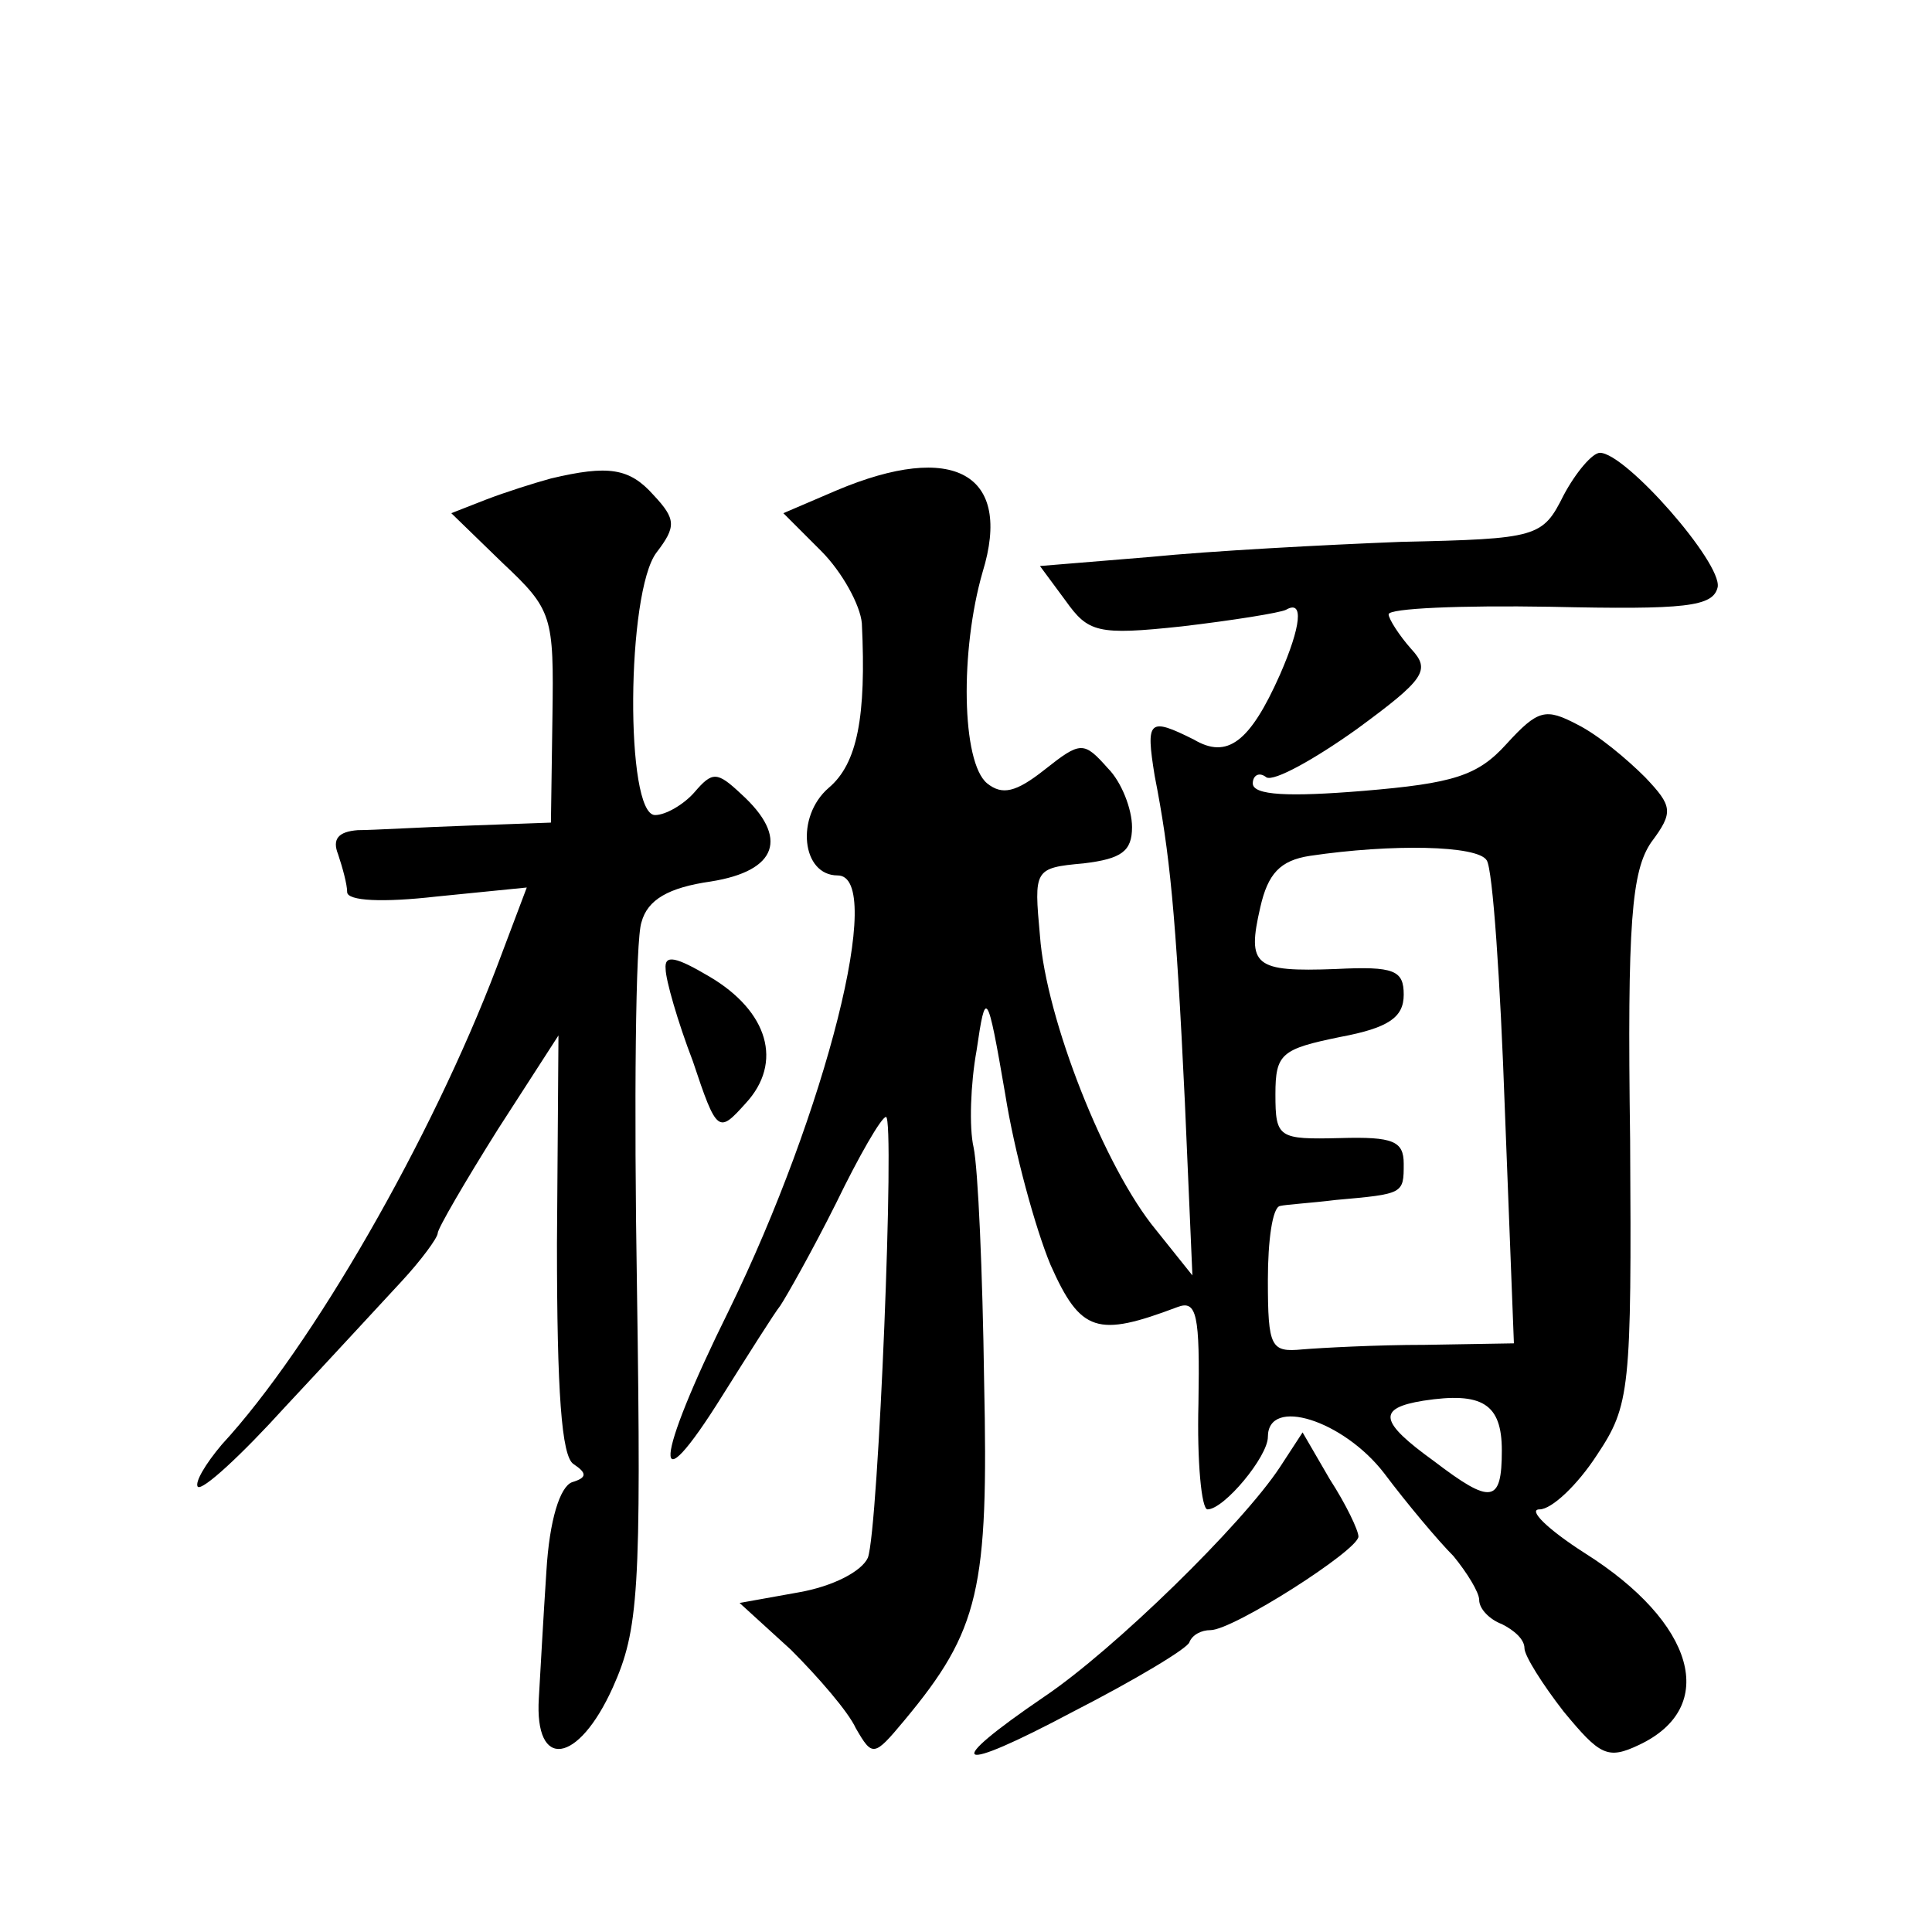
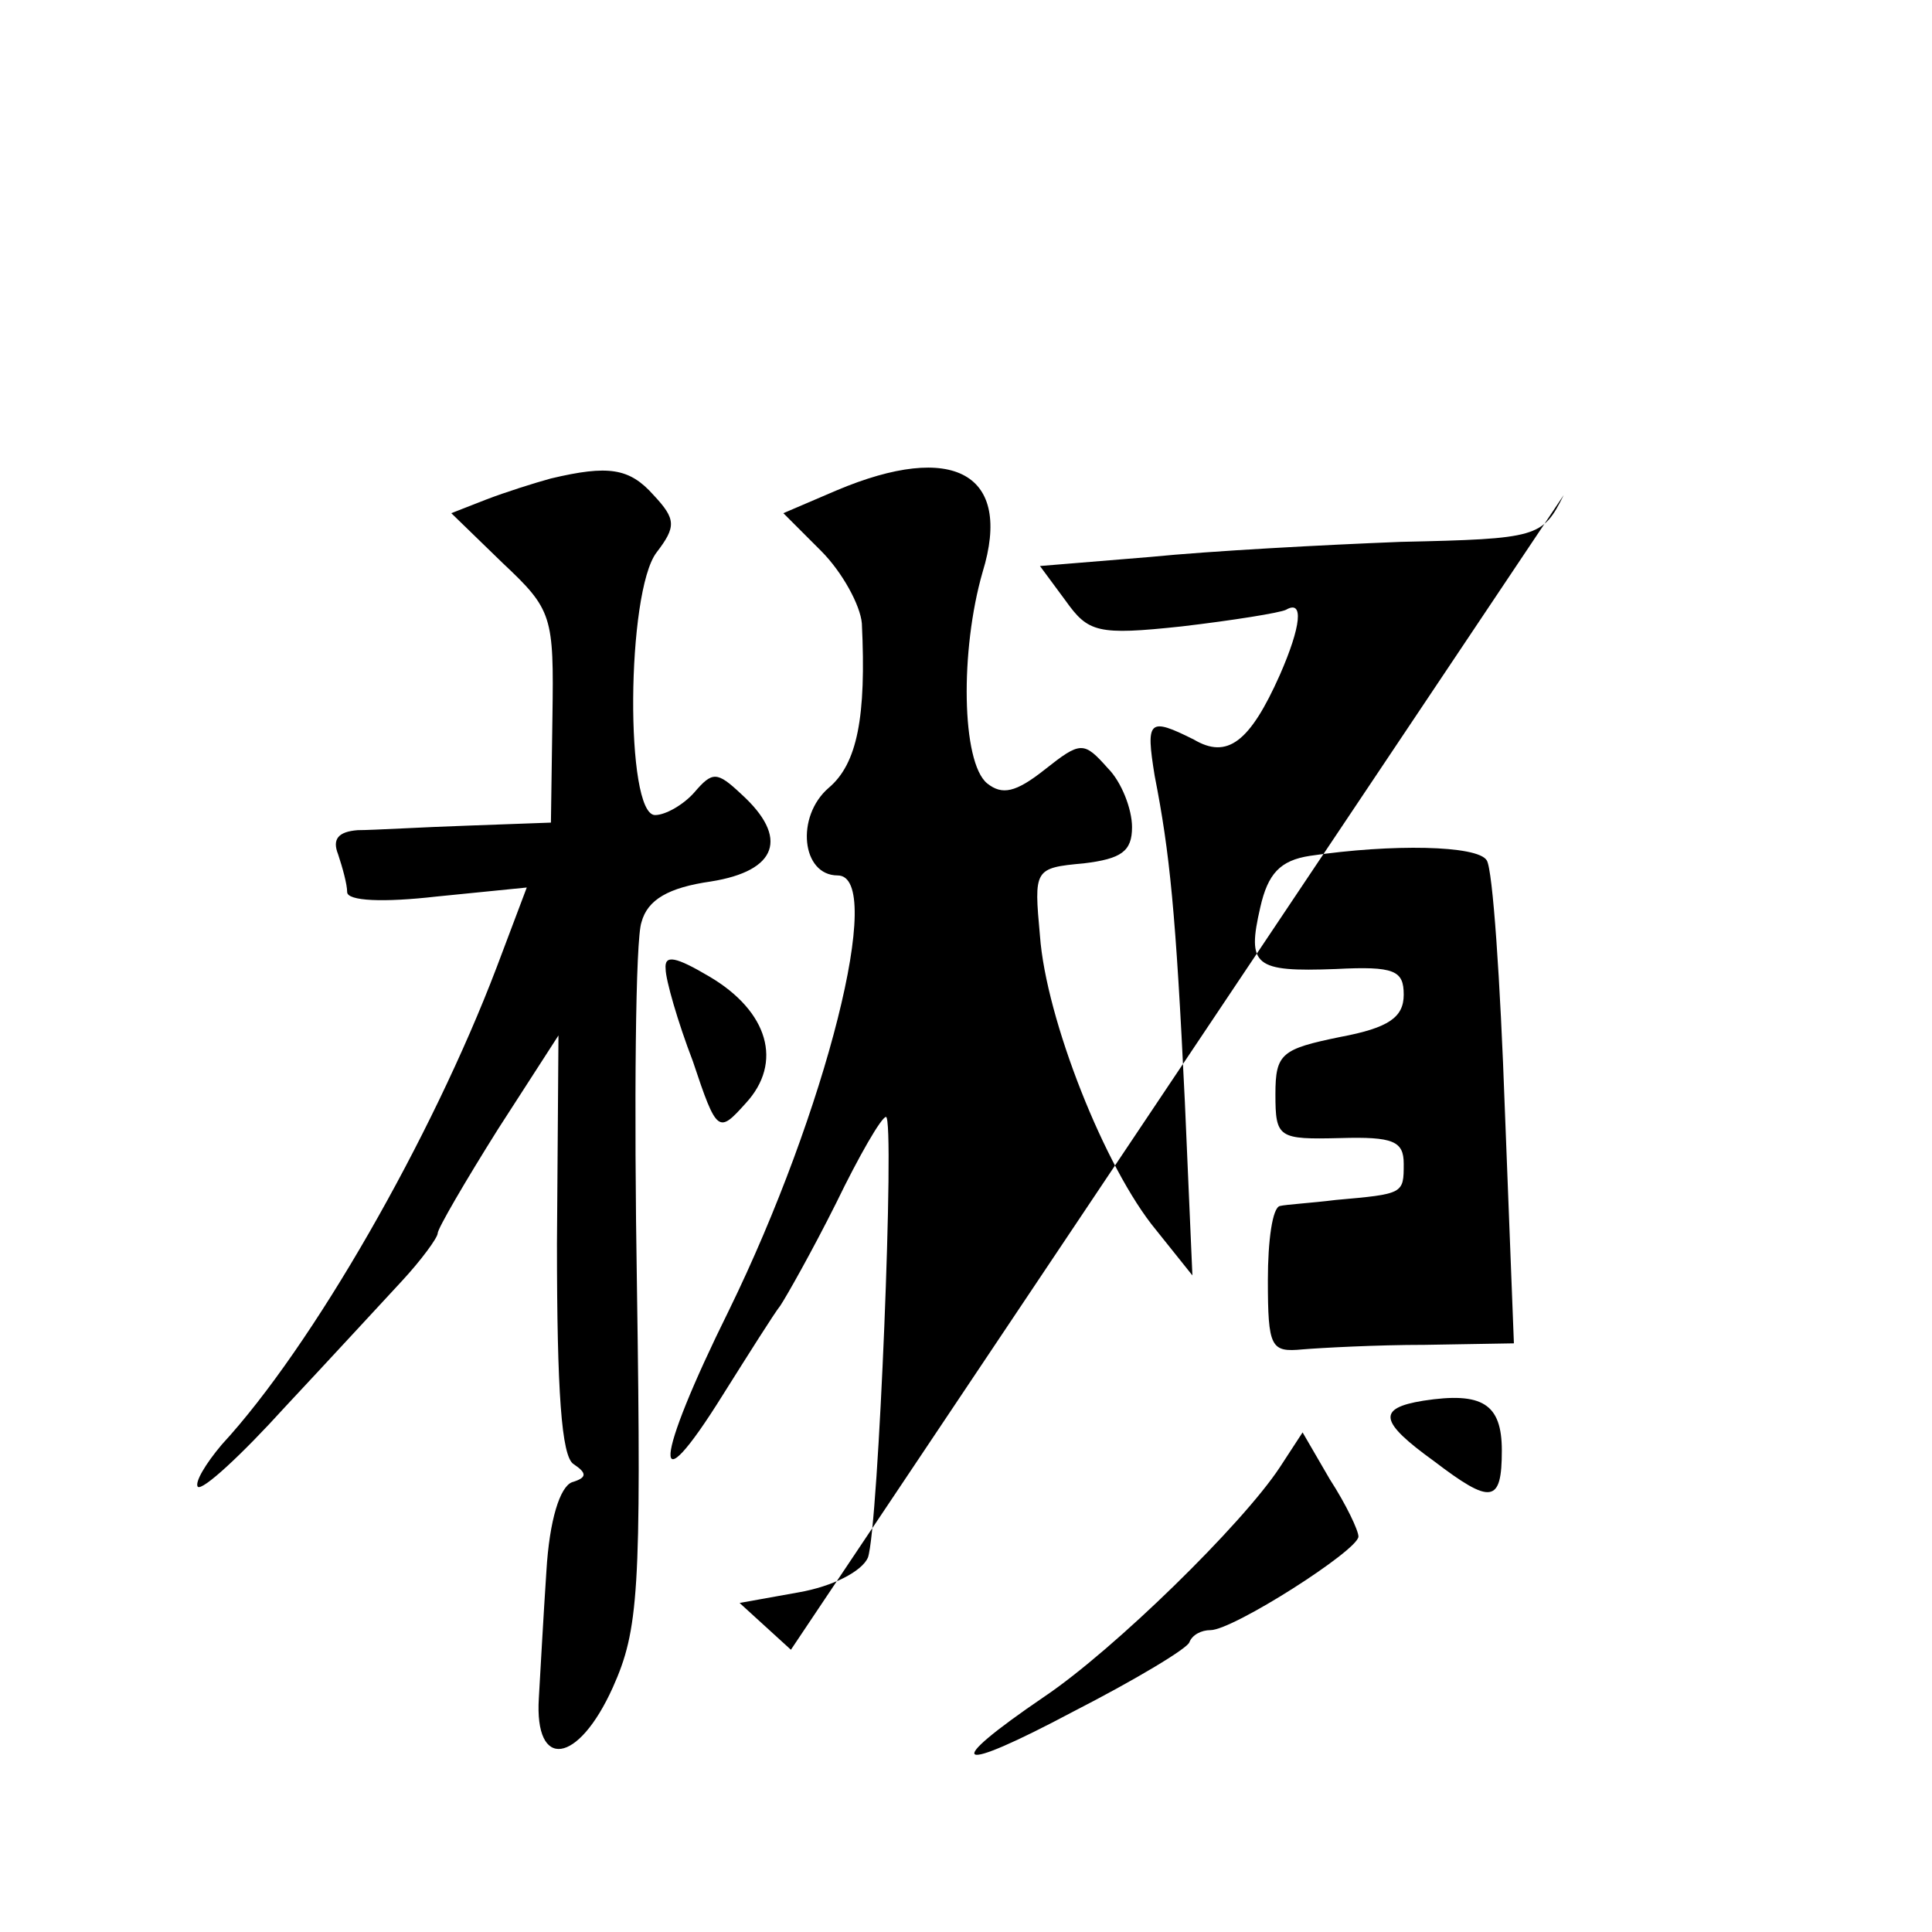
<svg xmlns="http://www.w3.org/2000/svg" version="1.0" width="128pt" height="128pt" viewBox="0 0 128 128" preserveAspectRatio="xMidYMid meet">
  <g transform="translate(0,128) scale(0.1,-0.1)" fill="#0" stroke="none">
-     <path d="M1036 952 c-14 -28 -17 -29 -108 -31 -51 -2 -126 -6 -166 -10 l-73 -6 17 -23 c15 -21 21 -23 77 -17 34 4 65 9 69 11 12 7 10 -11 -4 -43 -20 -45 -35 -56 -57 -43 -30 15 -32 13 -26 -24 10 -51 14 -90 20 -216 l5 -115 -24 30 c-34 41 -73 140 -77 195 -4 44 -4 45 29 48 25 3 32 8 32 24 0 12 -7 30 -16 39 -16 18 -18 18 -42 -1 -19 -15 -28 -17 -38 -9 -17 14 -18 88 -3 140 20 65 -19 87 -97 54 l-35 -15 25 -25 c14 -14 26 -36 27 -48 3 -62 -3 -93 -22 -109 -22 -19 -18 -58 6 -58 32 0 -8 -157 -72 -288 -50 -101 -52 -133 -4 -56 17 27 34 54 38 59 4 6 21 36 37 68 15 31 30 57 33 57 6 0 -5 -273 -12 -292 -4 -9 -23 -19 -46 -23 l-39 -7 34 -31 c18 -18 38 -41 43 -52 11 -19 12 -19 32 5 50 60 56 87 53 225 -1 72 -4 141 -7 155 -3 13 -2 42 2 64 6 41 7 41 19 -29 6 -38 20 -89 30 -113 20 -45 31 -48 84 -28 13 5 15 -5 14 -64 -1 -38 2 -70 6 -70 11 0 40 35 40 48 0 27 50 11 77 -24 15 -20 36 -45 46 -55 9 -11 17 -24 17 -29 0 -6 7 -13 15 -16 8 -4 15 -10 15 -16 0 -5 12 -24 26 -42 24 -29 29 -32 50 -22 53 25 37 81 -36 127 -25 16 -38 29 -30 29 8 0 25 16 38 36 22 33 23 43 22 209 -2 144 1 178 14 197 15 20 14 24 -4 43 -12 12 -31 28 -45 35 -21 11 -26 10 -47 -13 -19 -21 -35 -26 -95 -31 -49 -4 -73 -3 -73 5 0 5 4 8 9 4 5 -3 32 12 60 32 45 33 49 39 36 53 -8 9 -15 20 -15 23 0 4 48 6 107 5 90 -2 108 0 111 13 3 16 -61 89 -78 89 -5 0 -16 -13 -24 -28z m-51 -242 c4 -6 9 -80 12 -165 l6 -155 -59 -1 c-32 0 -69 -2 -81 -3 -21 -2 -23 1 -23 46 0 26 3 48 8 49 4 1 21 2 37 4 45 4 45 4 45 24 0 15 -7 18 -42 17 -41 -1 -43 0 -43 29 0 27 4 30 43 38 32 6 42 13 42 28 0 16 -6 19 -45 17 -54 -2 -59 2 -50 41 5 22 13 31 33 34 54 8 111 7 117 -3z m10 -391 c0 -35 -7 -36 -45 -7 -36 26 -38 35 -7 40 39 6 52 -2 52 -33z M365 963 c-11 -3 -30 -9 -43 -14 l-23 -9 34 -33 c33 -31 34 -35 33 -102 l-1 -70 -55 -2 c-30 -1 -63 -3 -73 -3 -13 -1 -17 -6 -13 -16 3 -9 6 -20 6 -25 0 -6 24 -7 59 -3 l60 6 -20 -53 c-43 -113 -122 -251 -182 -316 -11 -13 -18 -25 -16 -28 3 -3 29 21 58 53 29 31 64 69 77 83 13 14 24 29 24 32 0 3 18 34 40 69 l40 62 -1 -138 c0 -98 3 -141 11 -146 9 -6 9 -9 -1 -12 -8 -3 -15 -25 -17 -59 -2 -30 -4 -67 -5 -84 -3 -48 26 -44 49 7 17 38 19 63 16 265 -2 122 -1 231 3 242 4 15 18 23 46 27 44 7 52 29 20 58 -16 15 -19 15 -31 1 -7 -8 -19 -15 -26 -15 -20 0 -19 148 1 174 13 17 13 22 -2 38 -16 18 -30 20 -68 11z M441 638 c0 -7 8 -35 18 -61 16 -48 17 -48 35 -28 25 27 15 61 -24 84 -22 13 -30 15 -29 5z M848 308 c-25 -38 -110 -121 -156 -152 -69 -47 -60 -52 19 -10 41 21 76 42 77 46 2 5 8 8 14 8 15 0 98 53 98 62 0 4 -8 21 -19 38 l-18 31 -15 -23z" />
+     <path d="M1036 952 c-14 -28 -17 -29 -108 -31 -51 -2 -126 -6 -166 -10 l-73 -6 17 -23 c15 -21 21 -23 77 -17 34 4 65 9 69 11 12 7 10 -11 -4 -43 -20 -45 -35 -56 -57 -43 -30 15 -32 13 -26 -24 10 -51 14 -90 20 -216 l5 -115 -24 30 c-34 41 -73 140 -77 195 -4 44 -4 45 29 48 25 3 32 8 32 24 0 12 -7 30 -16 39 -16 18 -18 18 -42 -1 -19 -15 -28 -17 -38 -9 -17 14 -18 88 -3 140 20 65 -19 87 -97 54 l-35 -15 25 -25 c14 -14 26 -36 27 -48 3 -62 -3 -93 -22 -109 -22 -19 -18 -58 6 -58 32 0 -8 -157 -72 -288 -50 -101 -52 -133 -4 -56 17 27 34 54 38 59 4 6 21 36 37 68 15 31 30 57 33 57 6 0 -5 -273 -12 -292 -4 -9 -23 -19 -46 -23 l-39 -7 34 -31 z m-51 -242 c4 -6 9 -80 12 -165 l6 -155 -59 -1 c-32 0 -69 -2 -81 -3 -21 -2 -23 1 -23 46 0 26 3 48 8 49 4 1 21 2 37 4 45 4 45 4 45 24 0 15 -7 18 -42 17 -41 -1 -43 0 -43 29 0 27 4 30 43 38 32 6 42 13 42 28 0 16 -6 19 -45 17 -54 -2 -59 2 -50 41 5 22 13 31 33 34 54 8 111 7 117 -3z m10 -391 c0 -35 -7 -36 -45 -7 -36 26 -38 35 -7 40 39 6 52 -2 52 -33z M365 963 c-11 -3 -30 -9 -43 -14 l-23 -9 34 -33 c33 -31 34 -35 33 -102 l-1 -70 -55 -2 c-30 -1 -63 -3 -73 -3 -13 -1 -17 -6 -13 -16 3 -9 6 -20 6 -25 0 -6 24 -7 59 -3 l60 6 -20 -53 c-43 -113 -122 -251 -182 -316 -11 -13 -18 -25 -16 -28 3 -3 29 21 58 53 29 31 64 69 77 83 13 14 24 29 24 32 0 3 18 34 40 69 l40 62 -1 -138 c0 -98 3 -141 11 -146 9 -6 9 -9 -1 -12 -8 -3 -15 -25 -17 -59 -2 -30 -4 -67 -5 -84 -3 -48 26 -44 49 7 17 38 19 63 16 265 -2 122 -1 231 3 242 4 15 18 23 46 27 44 7 52 29 20 58 -16 15 -19 15 -31 1 -7 -8 -19 -15 -26 -15 -20 0 -19 148 1 174 13 17 13 22 -2 38 -16 18 -30 20 -68 11z M441 638 c0 -7 8 -35 18 -61 16 -48 17 -48 35 -28 25 27 15 61 -24 84 -22 13 -30 15 -29 5z M848 308 c-25 -38 -110 -121 -156 -152 -69 -47 -60 -52 19 -10 41 21 76 42 77 46 2 5 8 8 14 8 15 0 98 53 98 62 0 4 -8 21 -19 38 l-18 31 -15 -23z" />
  </g>
</svg>